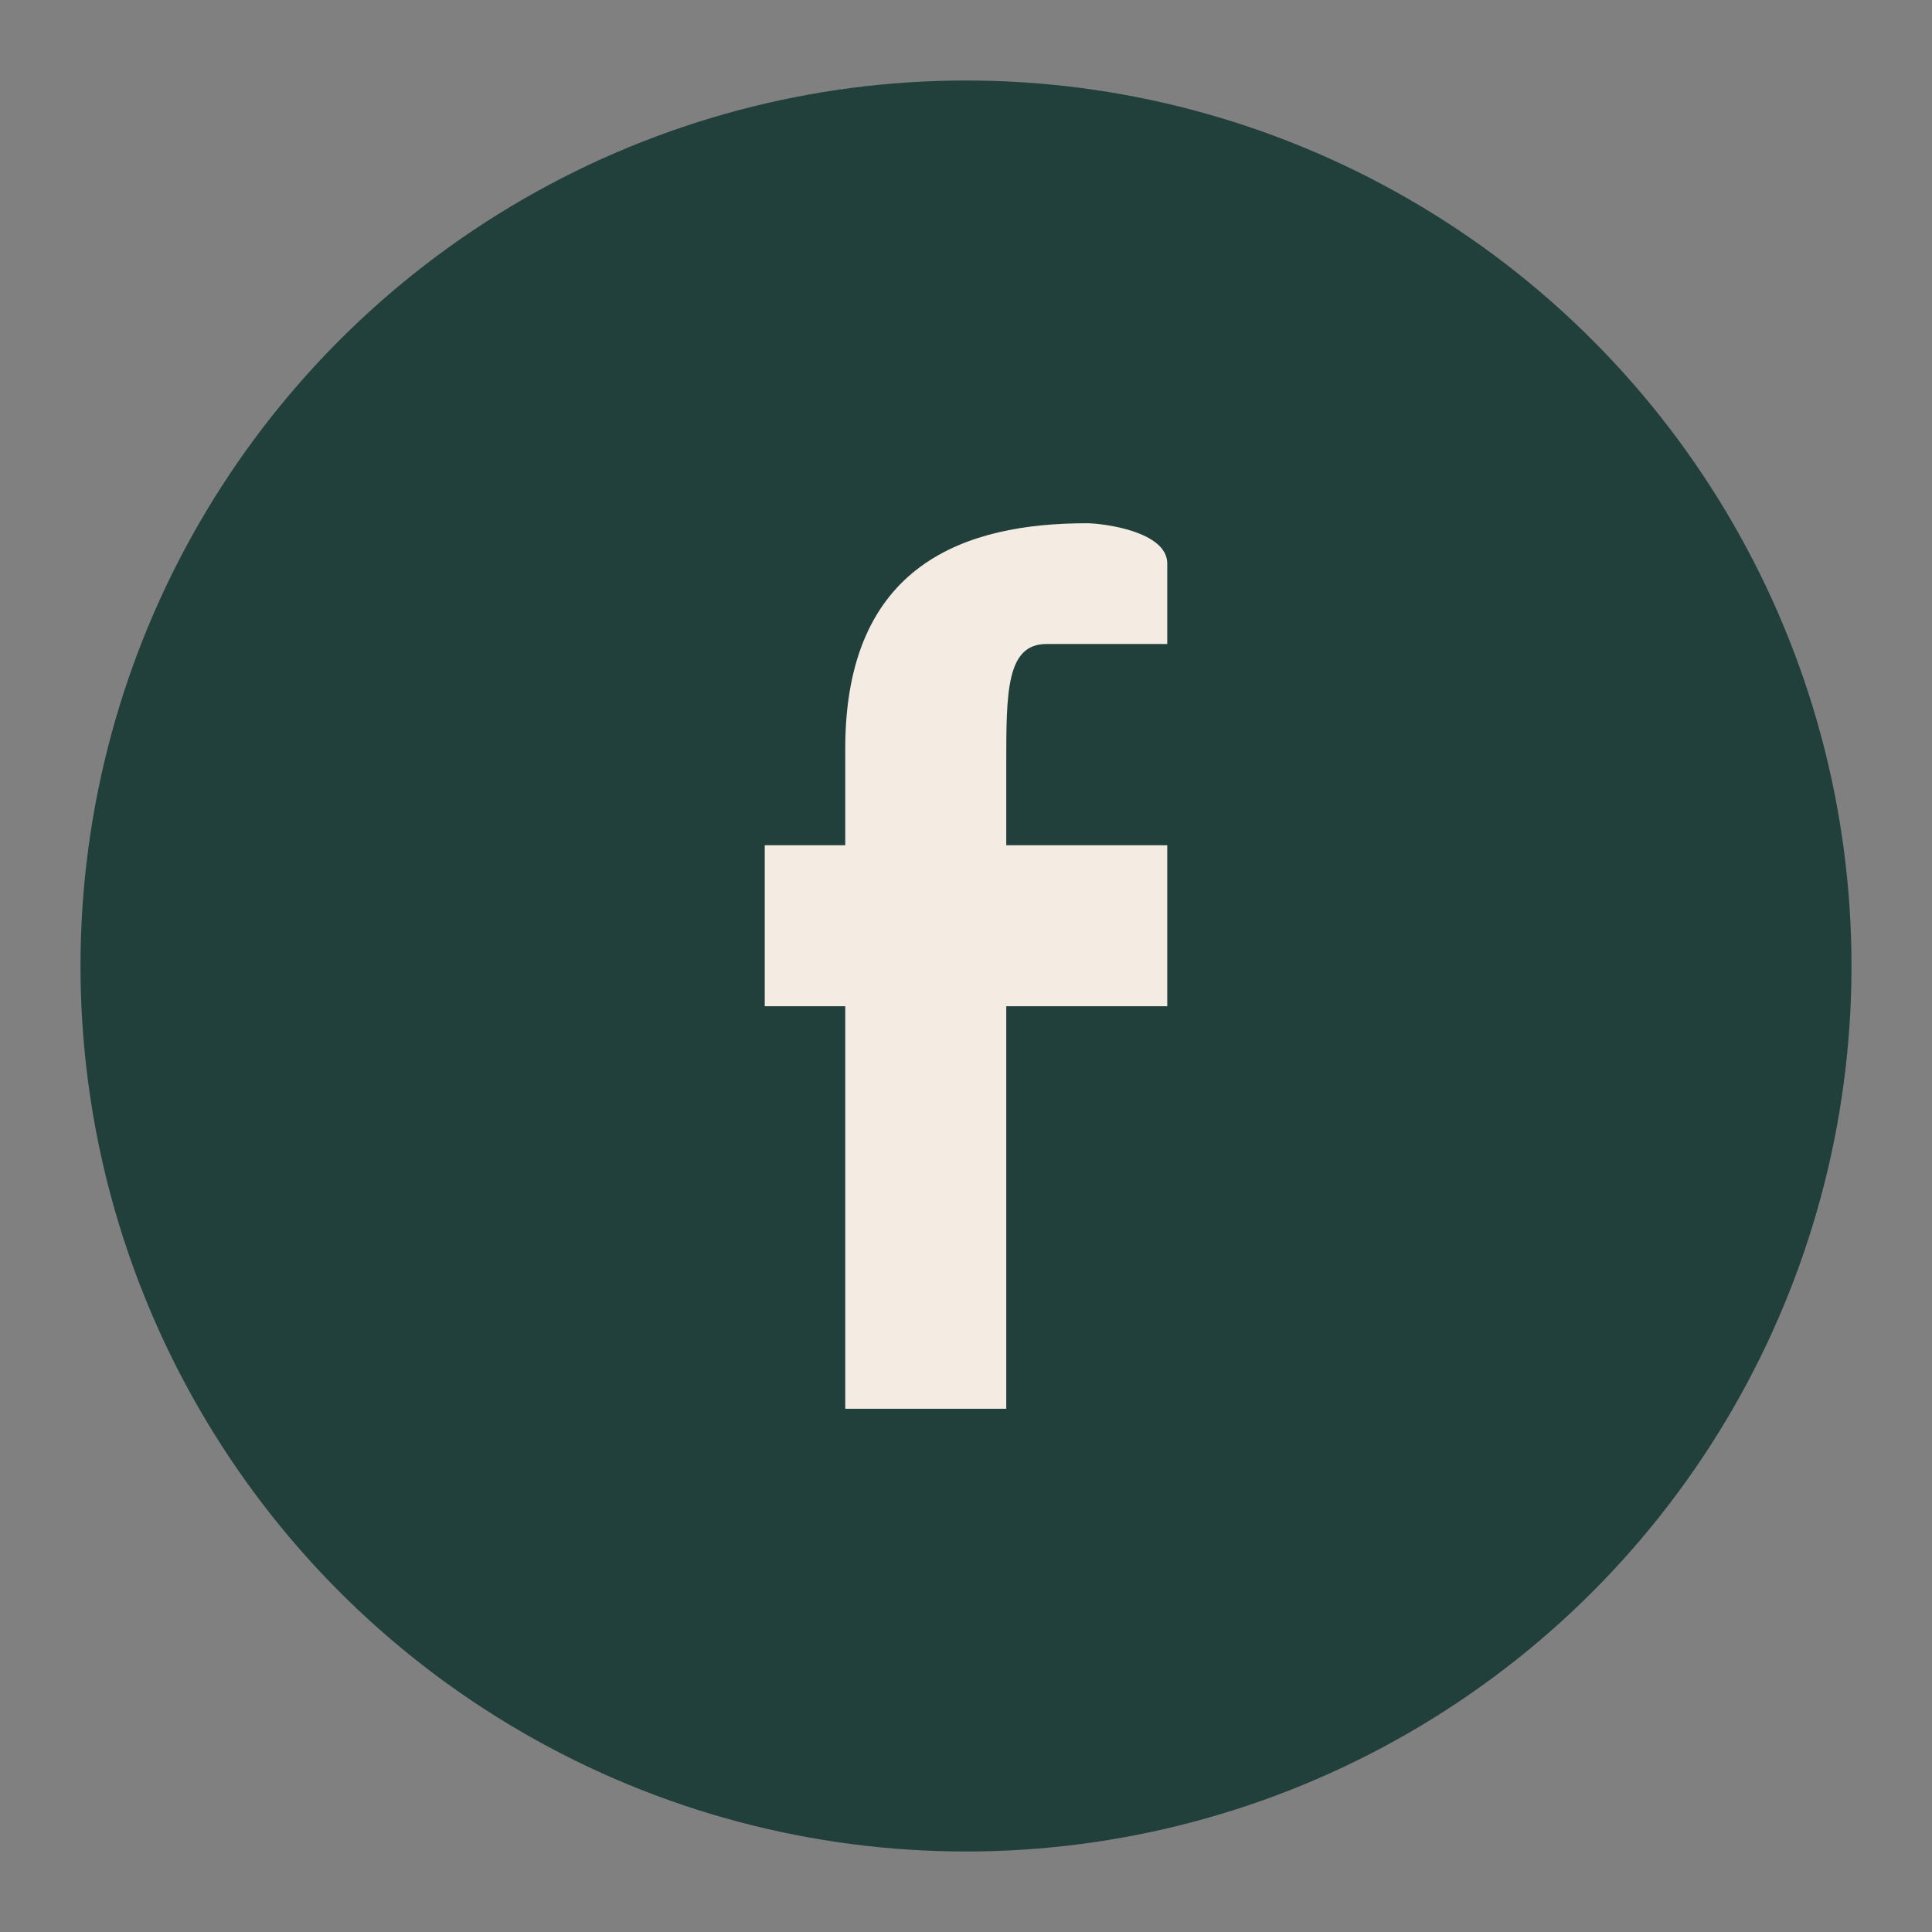
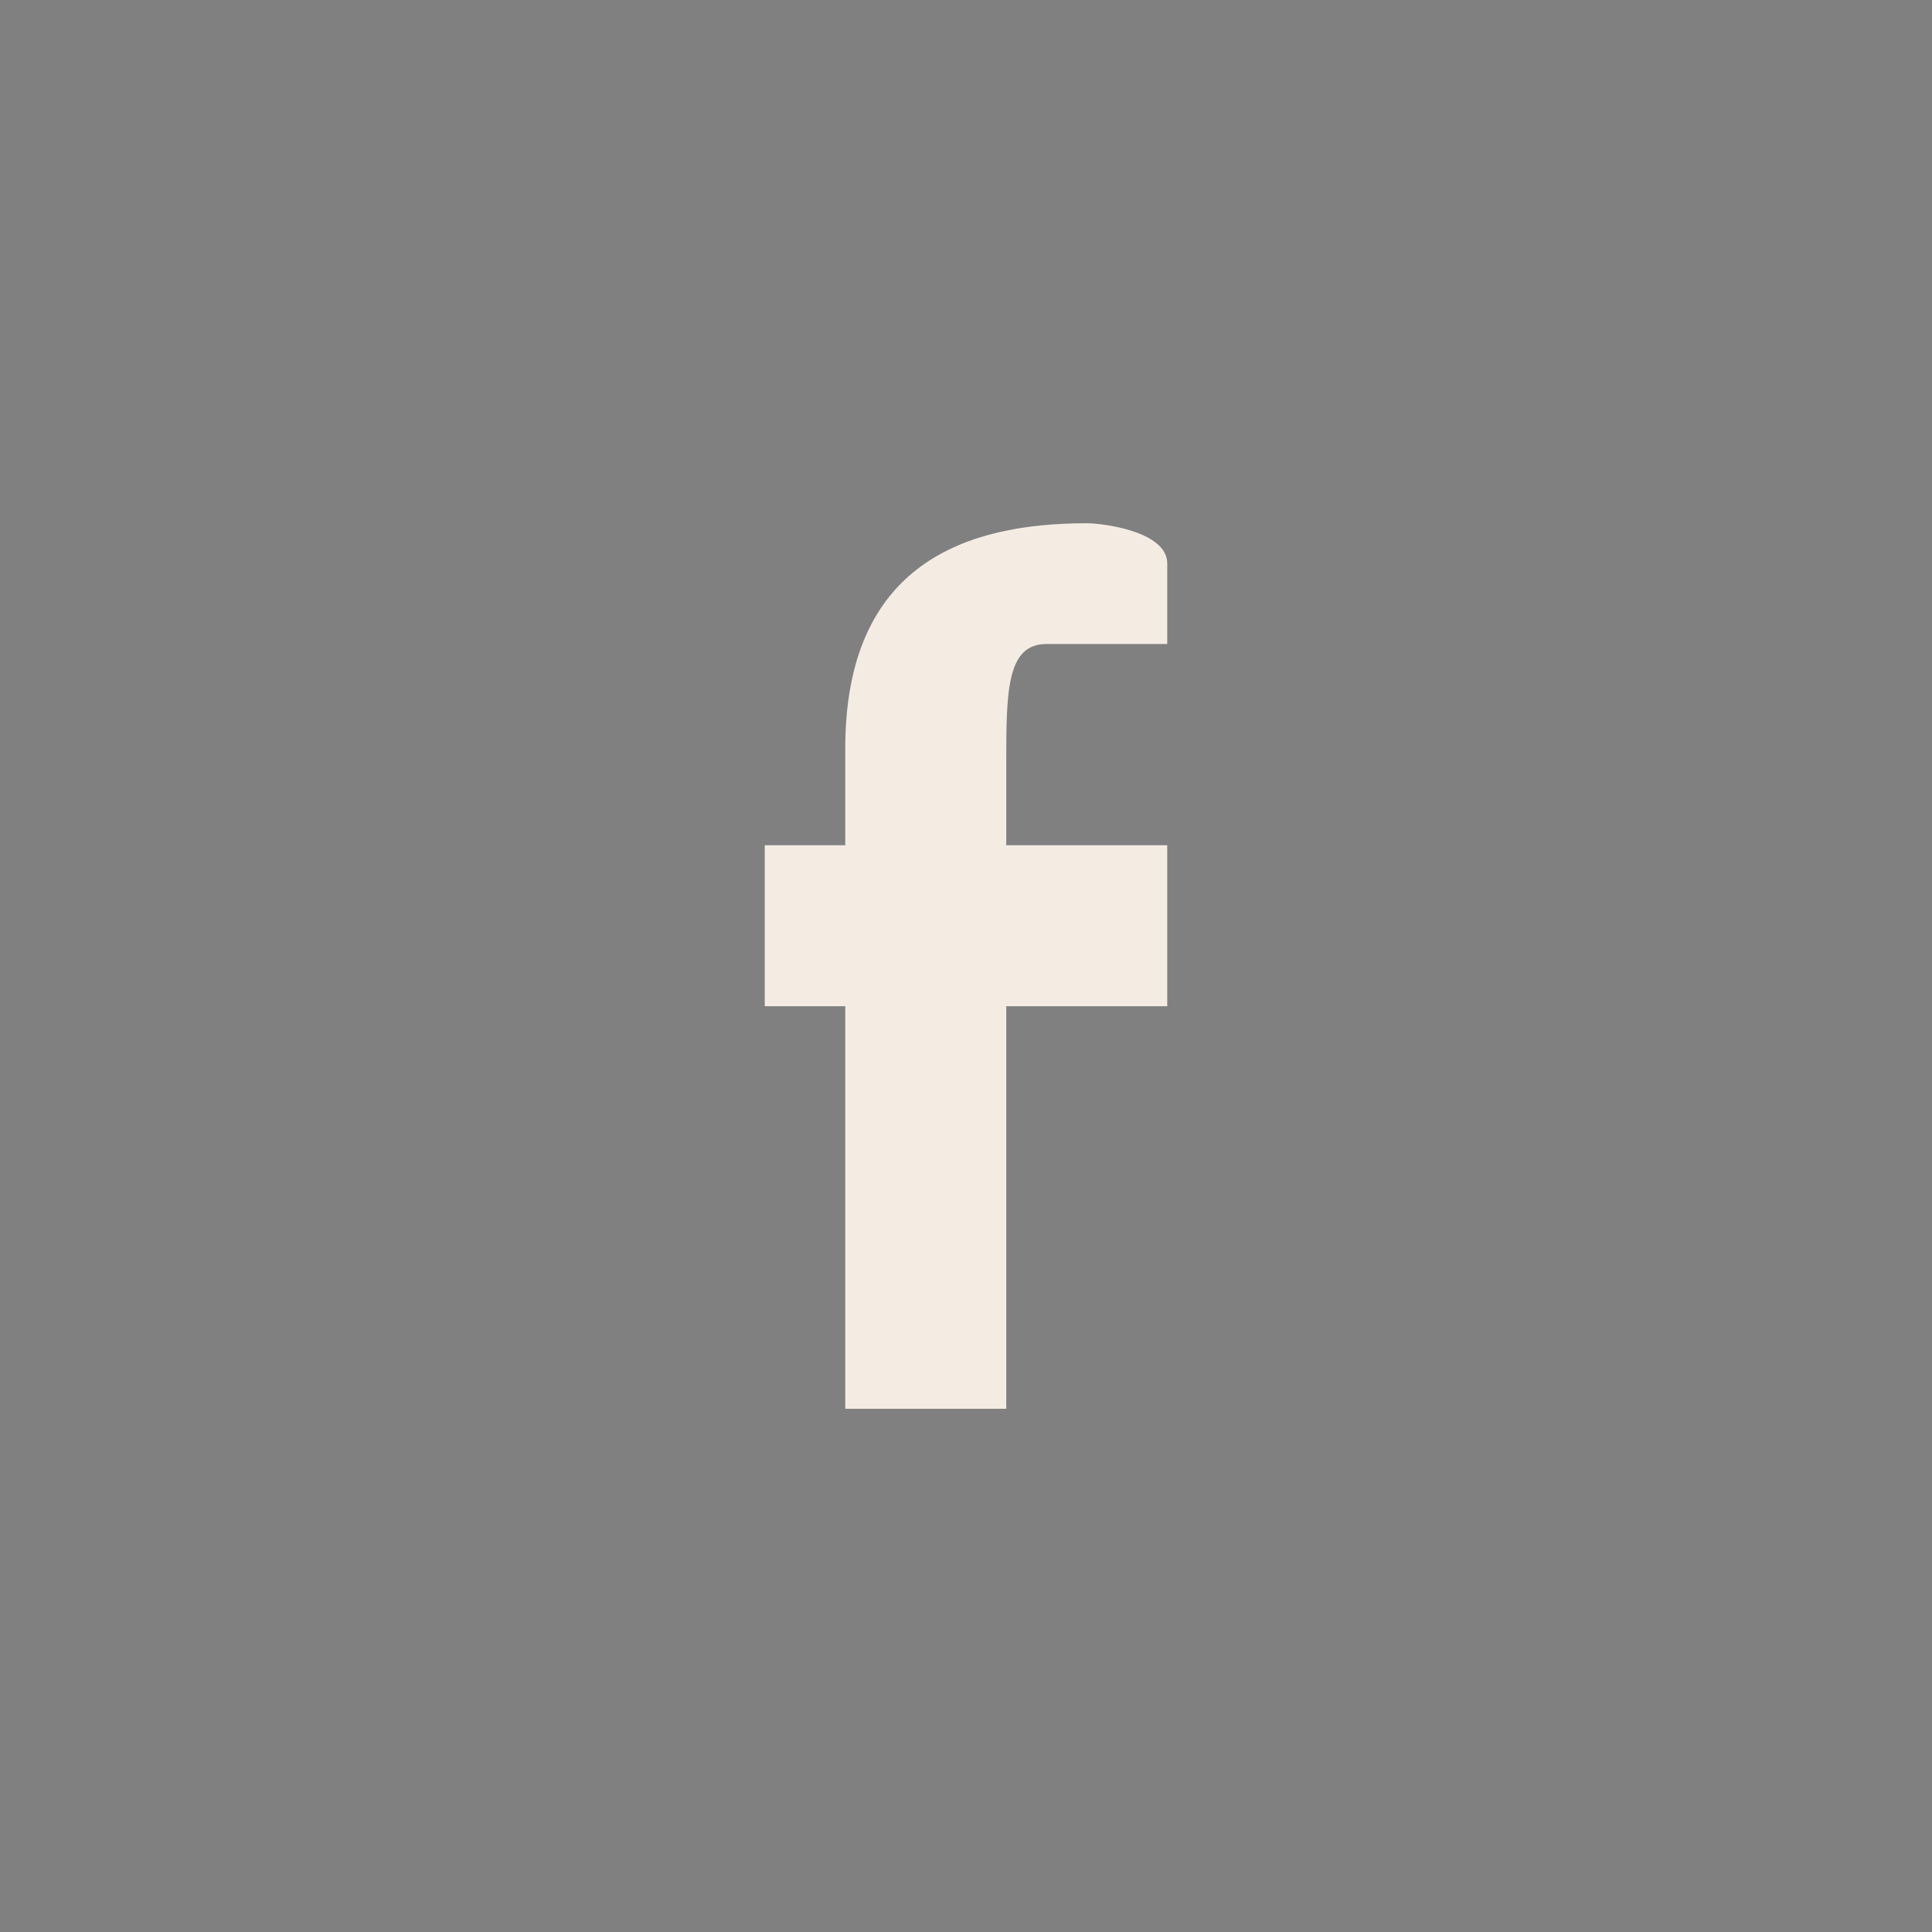
<svg xmlns="http://www.w3.org/2000/svg" width="24" height="24" viewBox="0 0 24 24">
  <rect x="0" y="0" width="24" height="24" fill="#808080" stroke="none" />
-   <circle cx="12" cy="12" r="11" fill="#22403B" />
  <path d="M14.5 8h-1.5c-.5 0-.5.6-.5 1.5v1h2v2h-2v5h-2v-5h-1v-2h1v-1.2C10.5 7 12 6.5 13.5 6.5c.2 0 1 .1 1 .5z" fill="#F4ECE3" />
</svg>